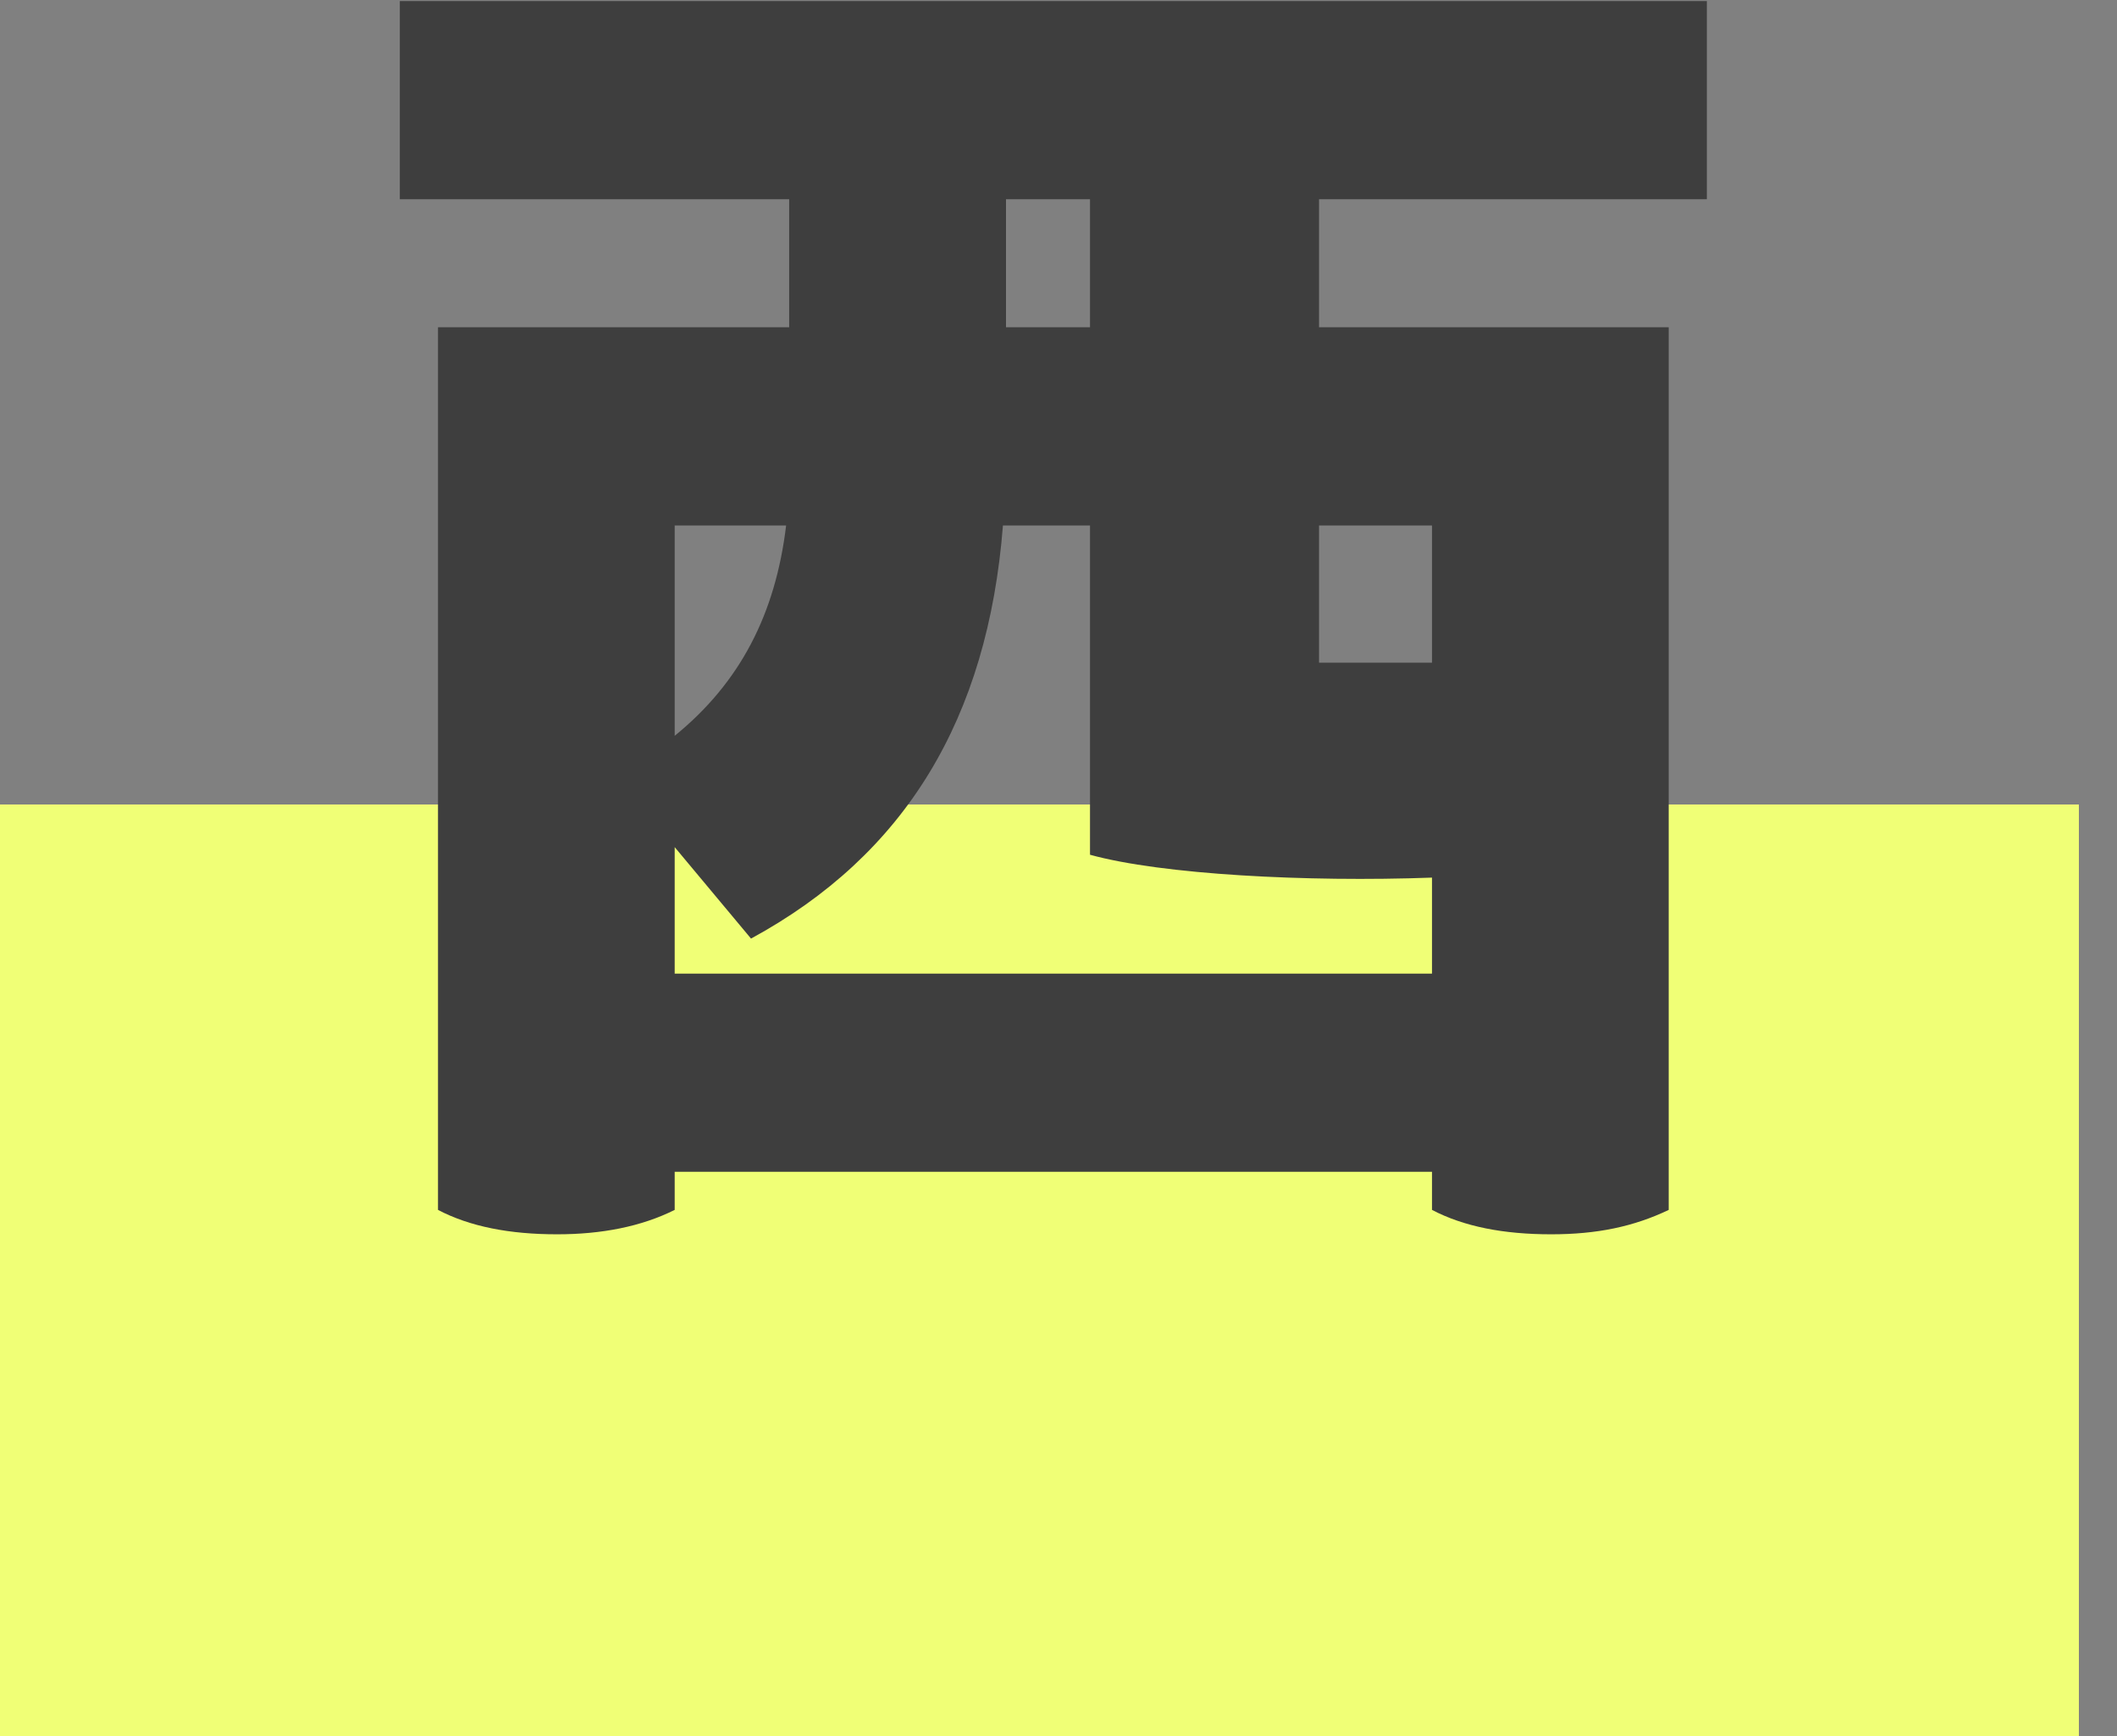
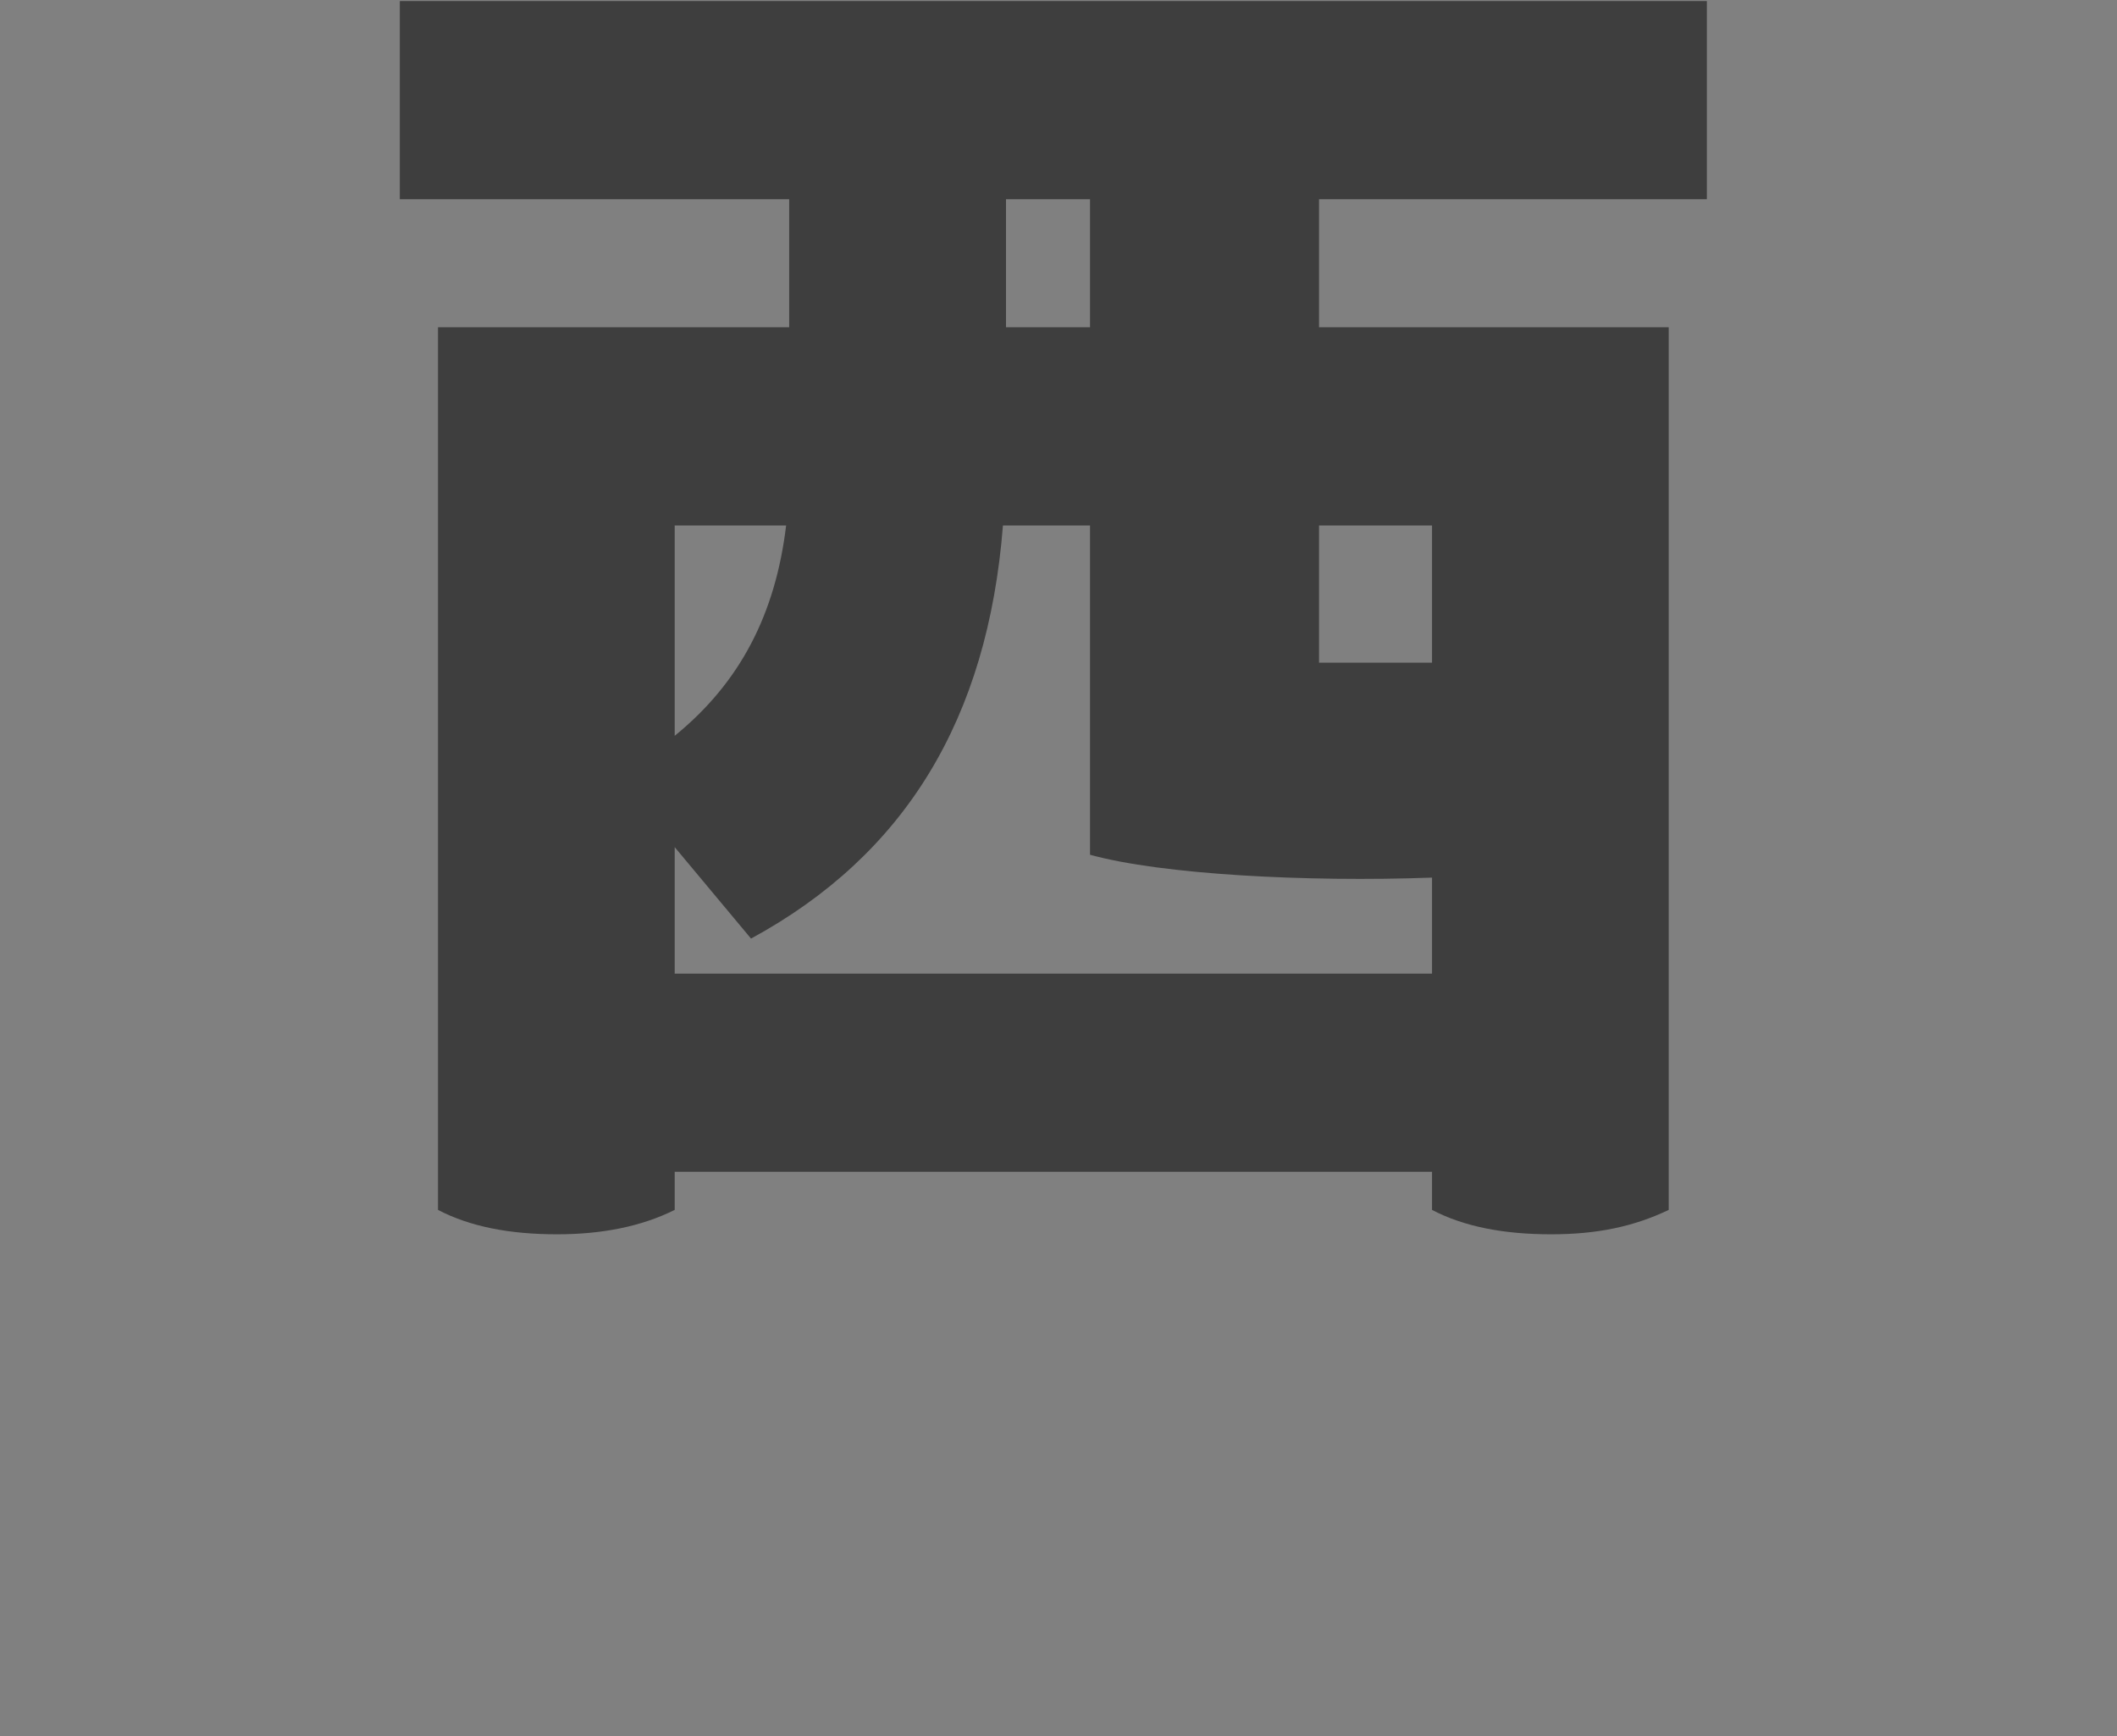
<svg xmlns="http://www.w3.org/2000/svg" width="50px" height="41px">
  <rect width="100%" height="100%" fill="#808080" stroke="none" />
-   <path fill-rule="evenodd" fill="rgb(240, 255, 118)" d="M-0.000,19.000 L49.1,19.000 L49.1,41.000 L-0.000,41.000 L-0.000,19.000 Z" />
  <path fill-rule="evenodd" fill="rgb(62, 62, 62)" d="M40.313,4.705 L40.313,0.025 L9.443,0.025 L9.443,4.705 L18.639,4.705 L18.639,7.729 L10.345,7.729 L10.345,28.575 C11.102,28.971 12.040,29.151 13.158,29.151 C14.204,29.151 15.141,28.971 15.935,28.575 L15.935,27.675 L33.822,27.675 L33.822,28.575 C34.579,28.971 35.517,29.151 36.635,29.151 C37.717,29.151 38.582,28.971 39.412,28.575 L39.412,7.729 L31.153,7.729 L31.153,4.705 L40.313,4.705 ZM25.744,7.729 L23.760,7.729 L23.760,4.705 L25.744,4.705 L25.744,7.729 ZM18.567,12.410 C18.315,14.498 17.485,16.118 15.935,17.378 L15.935,12.410 L18.567,12.410 ZM15.935,22.995 L15.935,20.007 L17.738,22.167 C21.380,20.187 23.328,16.982 23.688,12.410 L25.744,12.410 L25.744,20.187 C27.439,20.655 30.865,20.835 33.822,20.727 L33.822,22.995 L15.935,22.995 ZM33.822,12.410 L33.822,15.650 L31.153,15.650 L31.153,12.410 L33.822,12.410 Z" />
</svg>